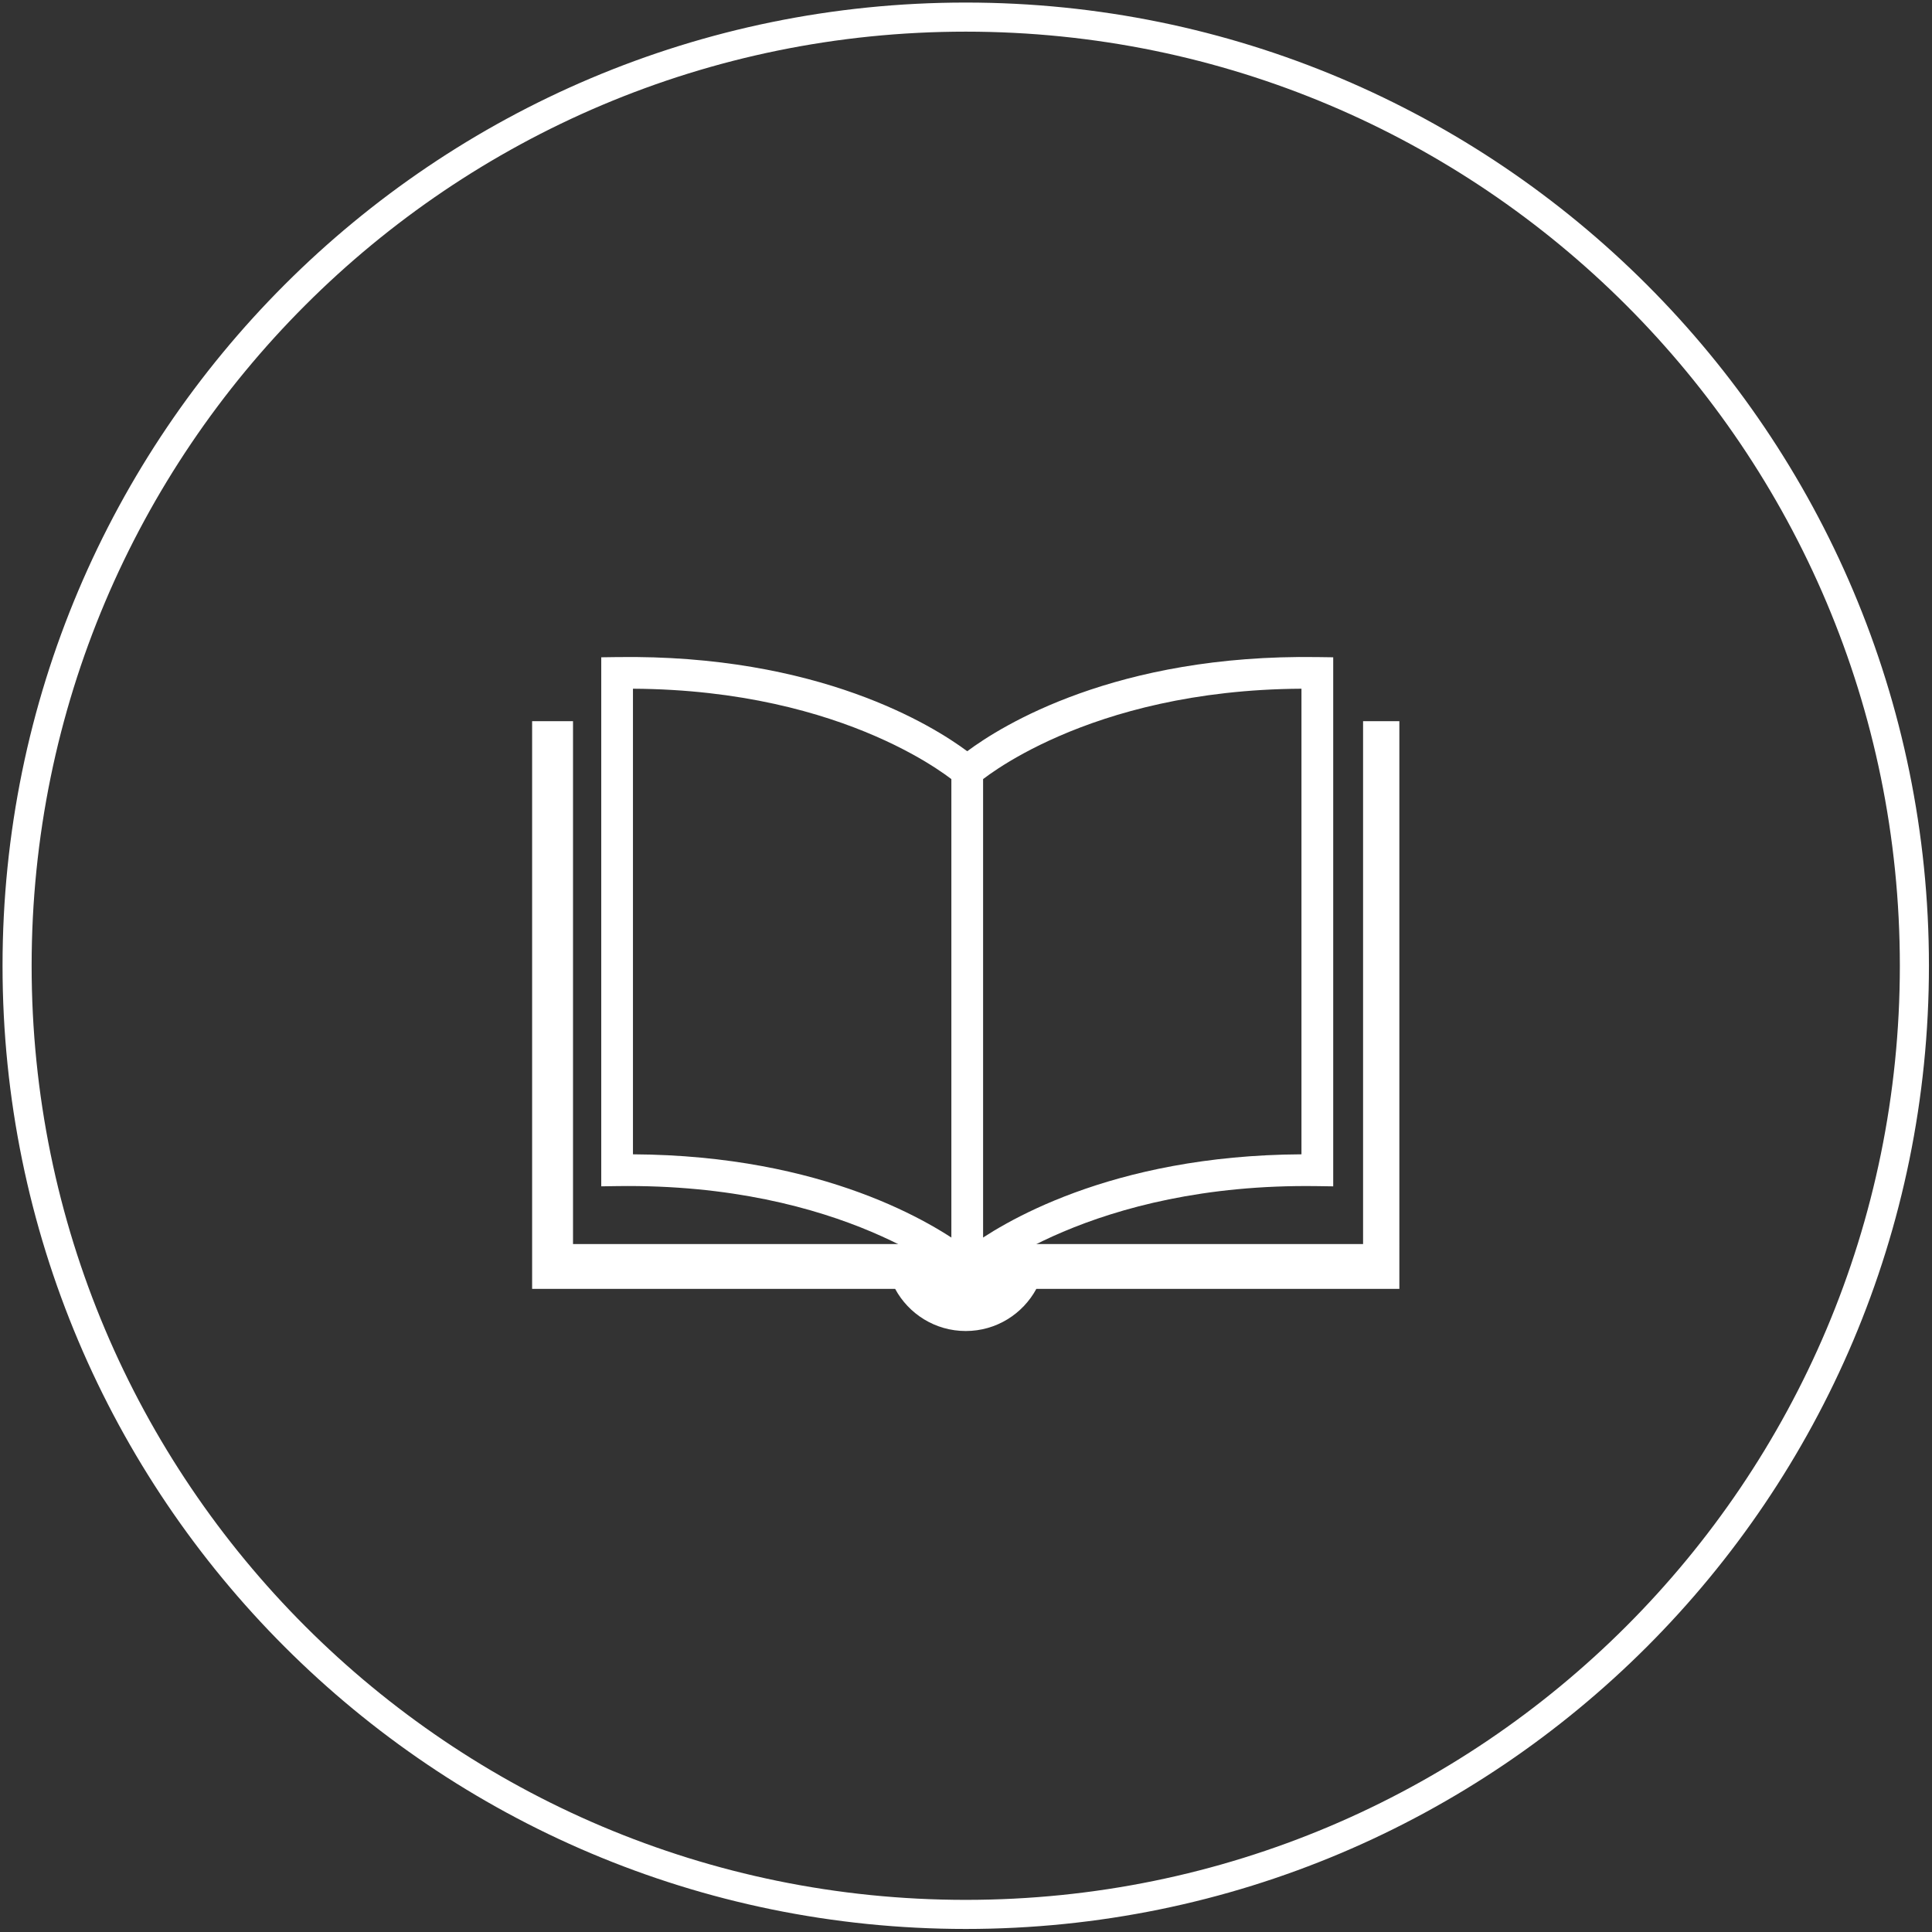
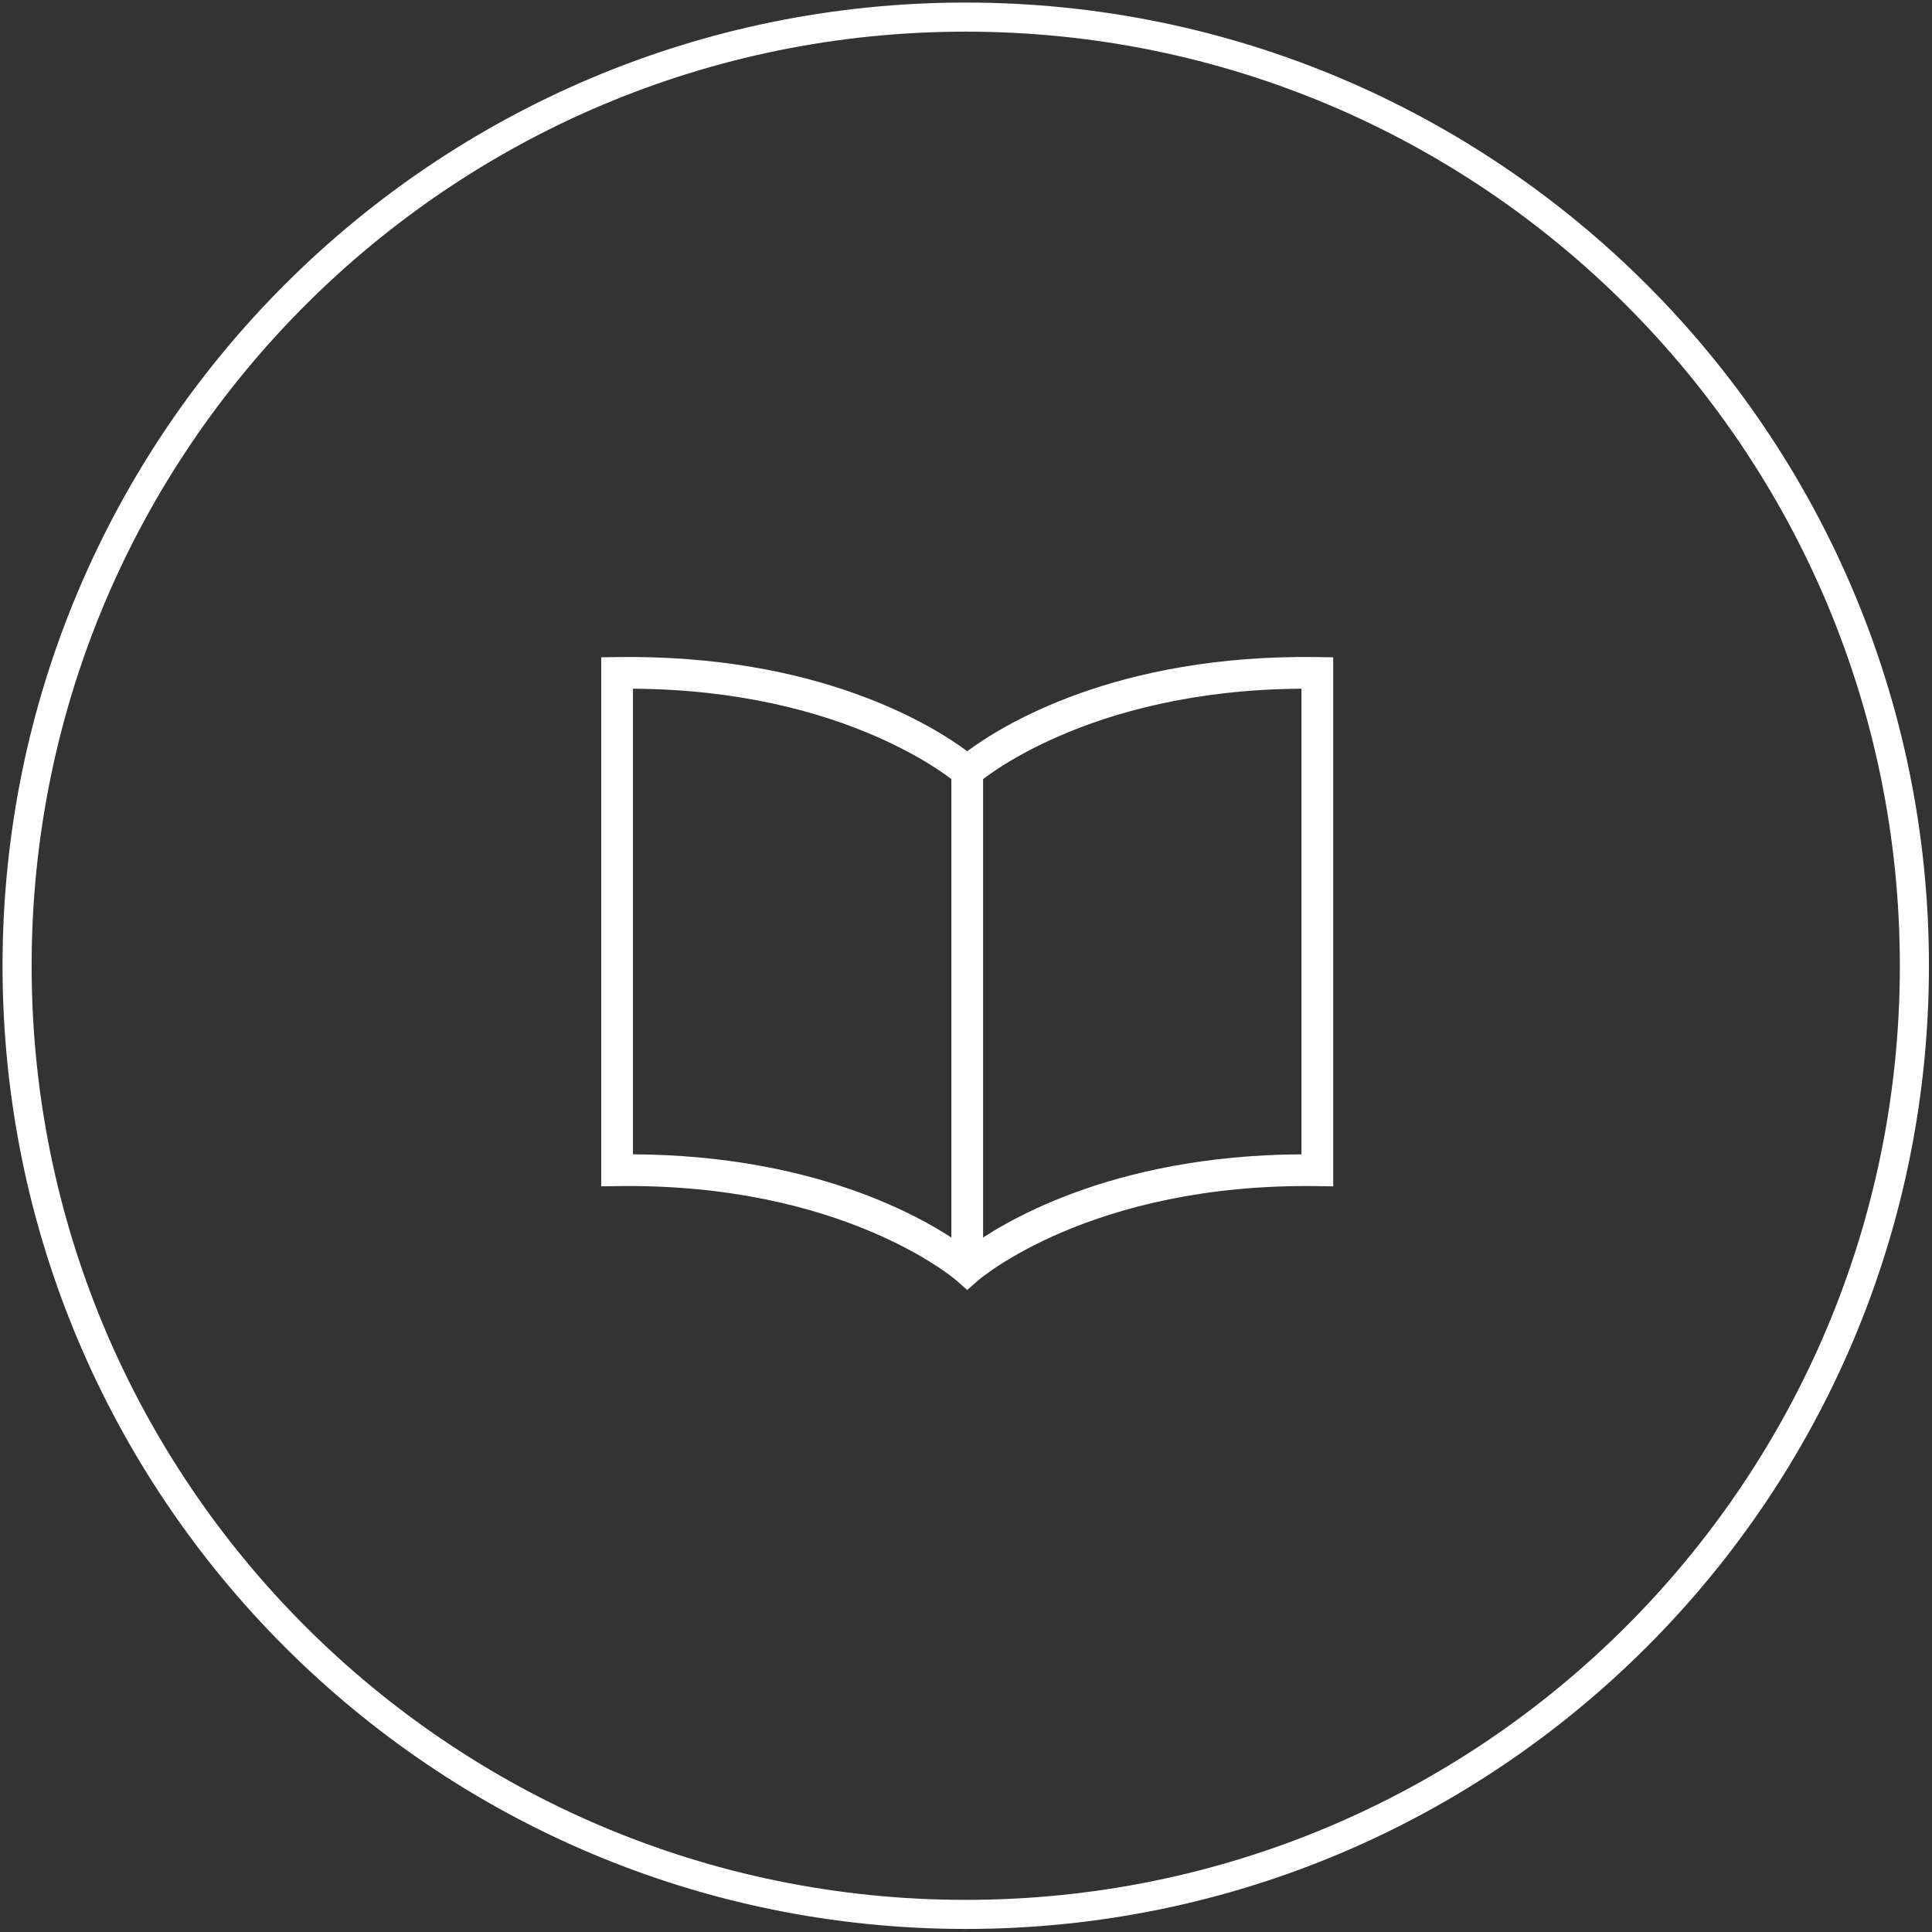
<svg xmlns="http://www.w3.org/2000/svg" version="1.1" id="Layer_1" x="0px" y="0px" width="99.625px" height="99.625px" viewBox="0 0 99.625 99.625" enable-background="new 0 0 99.625 99.625" xml:space="preserve">
  <rect x="0" y="0" width="99.625" height="99.625" fill="#333333" stroke="none" />
  <path fill-rule="evenodd" clip-rule="evenodd" fill="none" stroke="#FFFFFF" stroke-width="1.5" stroke-miterlimit="10" d="  M49.799,0.882c27.017,0,48.918,21.901,48.918,48.918S76.815,98.718,49.799,98.718S0.881,76.817,0.881,49.8  S22.782,0.882,49.799,0.882L49.799,0.882z" />
  <g>
    <g>
      <path fill="#FFFFFF" d="M49.874,66.521l-0.543-0.483c-0.056-0.049-5.824-5.04-17.498-4.876l-0.829,0.012V33.894l0.806-0.011    c10.422-0.153,16.32,3.555,18.066,4.855c1.746-1.301,7.639-5.013,18.066-4.855l0.806,0.011v27.281l-0.83-0.012    c-11.667-0.167-17.442,4.827-17.498,4.876L49.874,66.521z M32.639,59.523c9.903,0.053,15.538,3.594,17.236,4.859    c1.698-1.265,7.333-4.806,17.236-4.859V35.514c-11.133,0.063-16.638,4.831-16.692,4.88l-0.545,0.483l-0.544-0.485    c-0.054-0.047-5.559-4.815-16.691-4.878V59.523z" />
    </g>
    <g>
      <rect x="49.058" y="39.783" fill="#FFFFFF" width="1.636" height="25.645" />
    </g>
-     <path fill="#FFFFFF" d="M70.288,37.188V64.15H49.905c-0.068,0.056-0.106,0.09-0.106,0.09s-0.039-0.034-0.106-0.09H29.548V37.188   h-2.109v29.275h18.72c0.699,1.293,2.066,2.172,3.64,2.172c1.573,0,2.94-0.879,3.64-2.172h18.72V37.188H70.288z" />
  </g>
</svg>